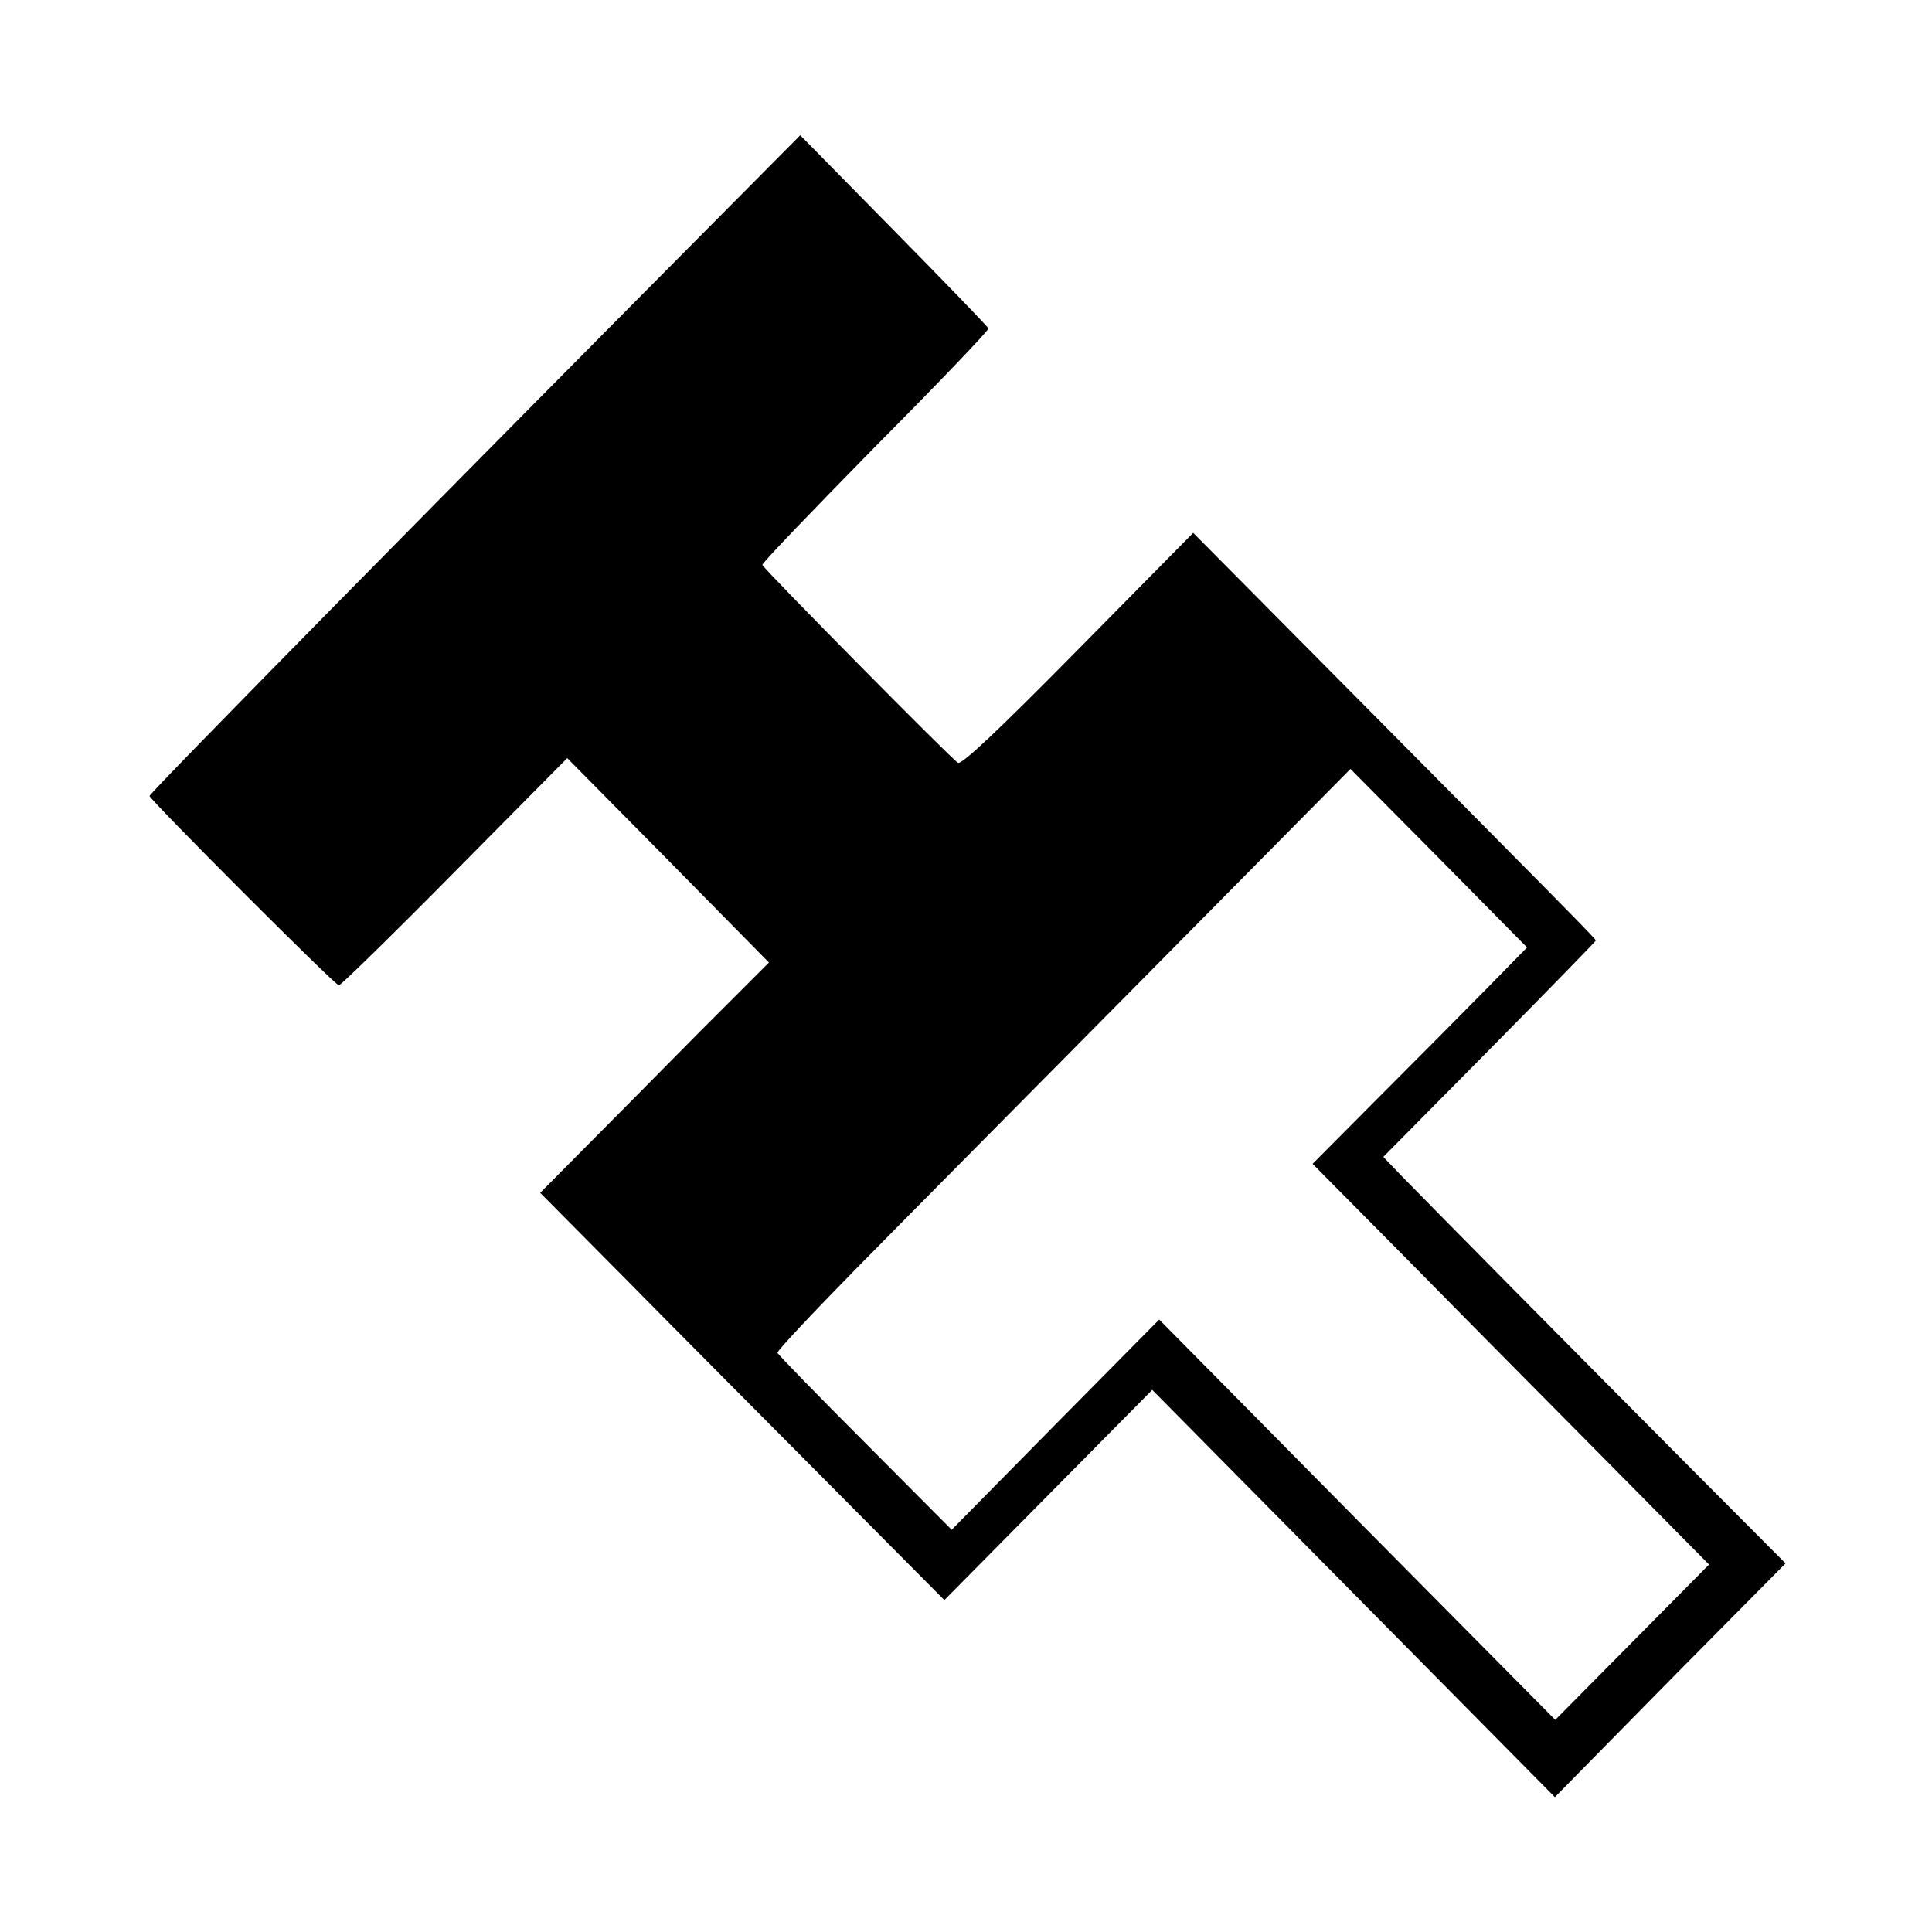
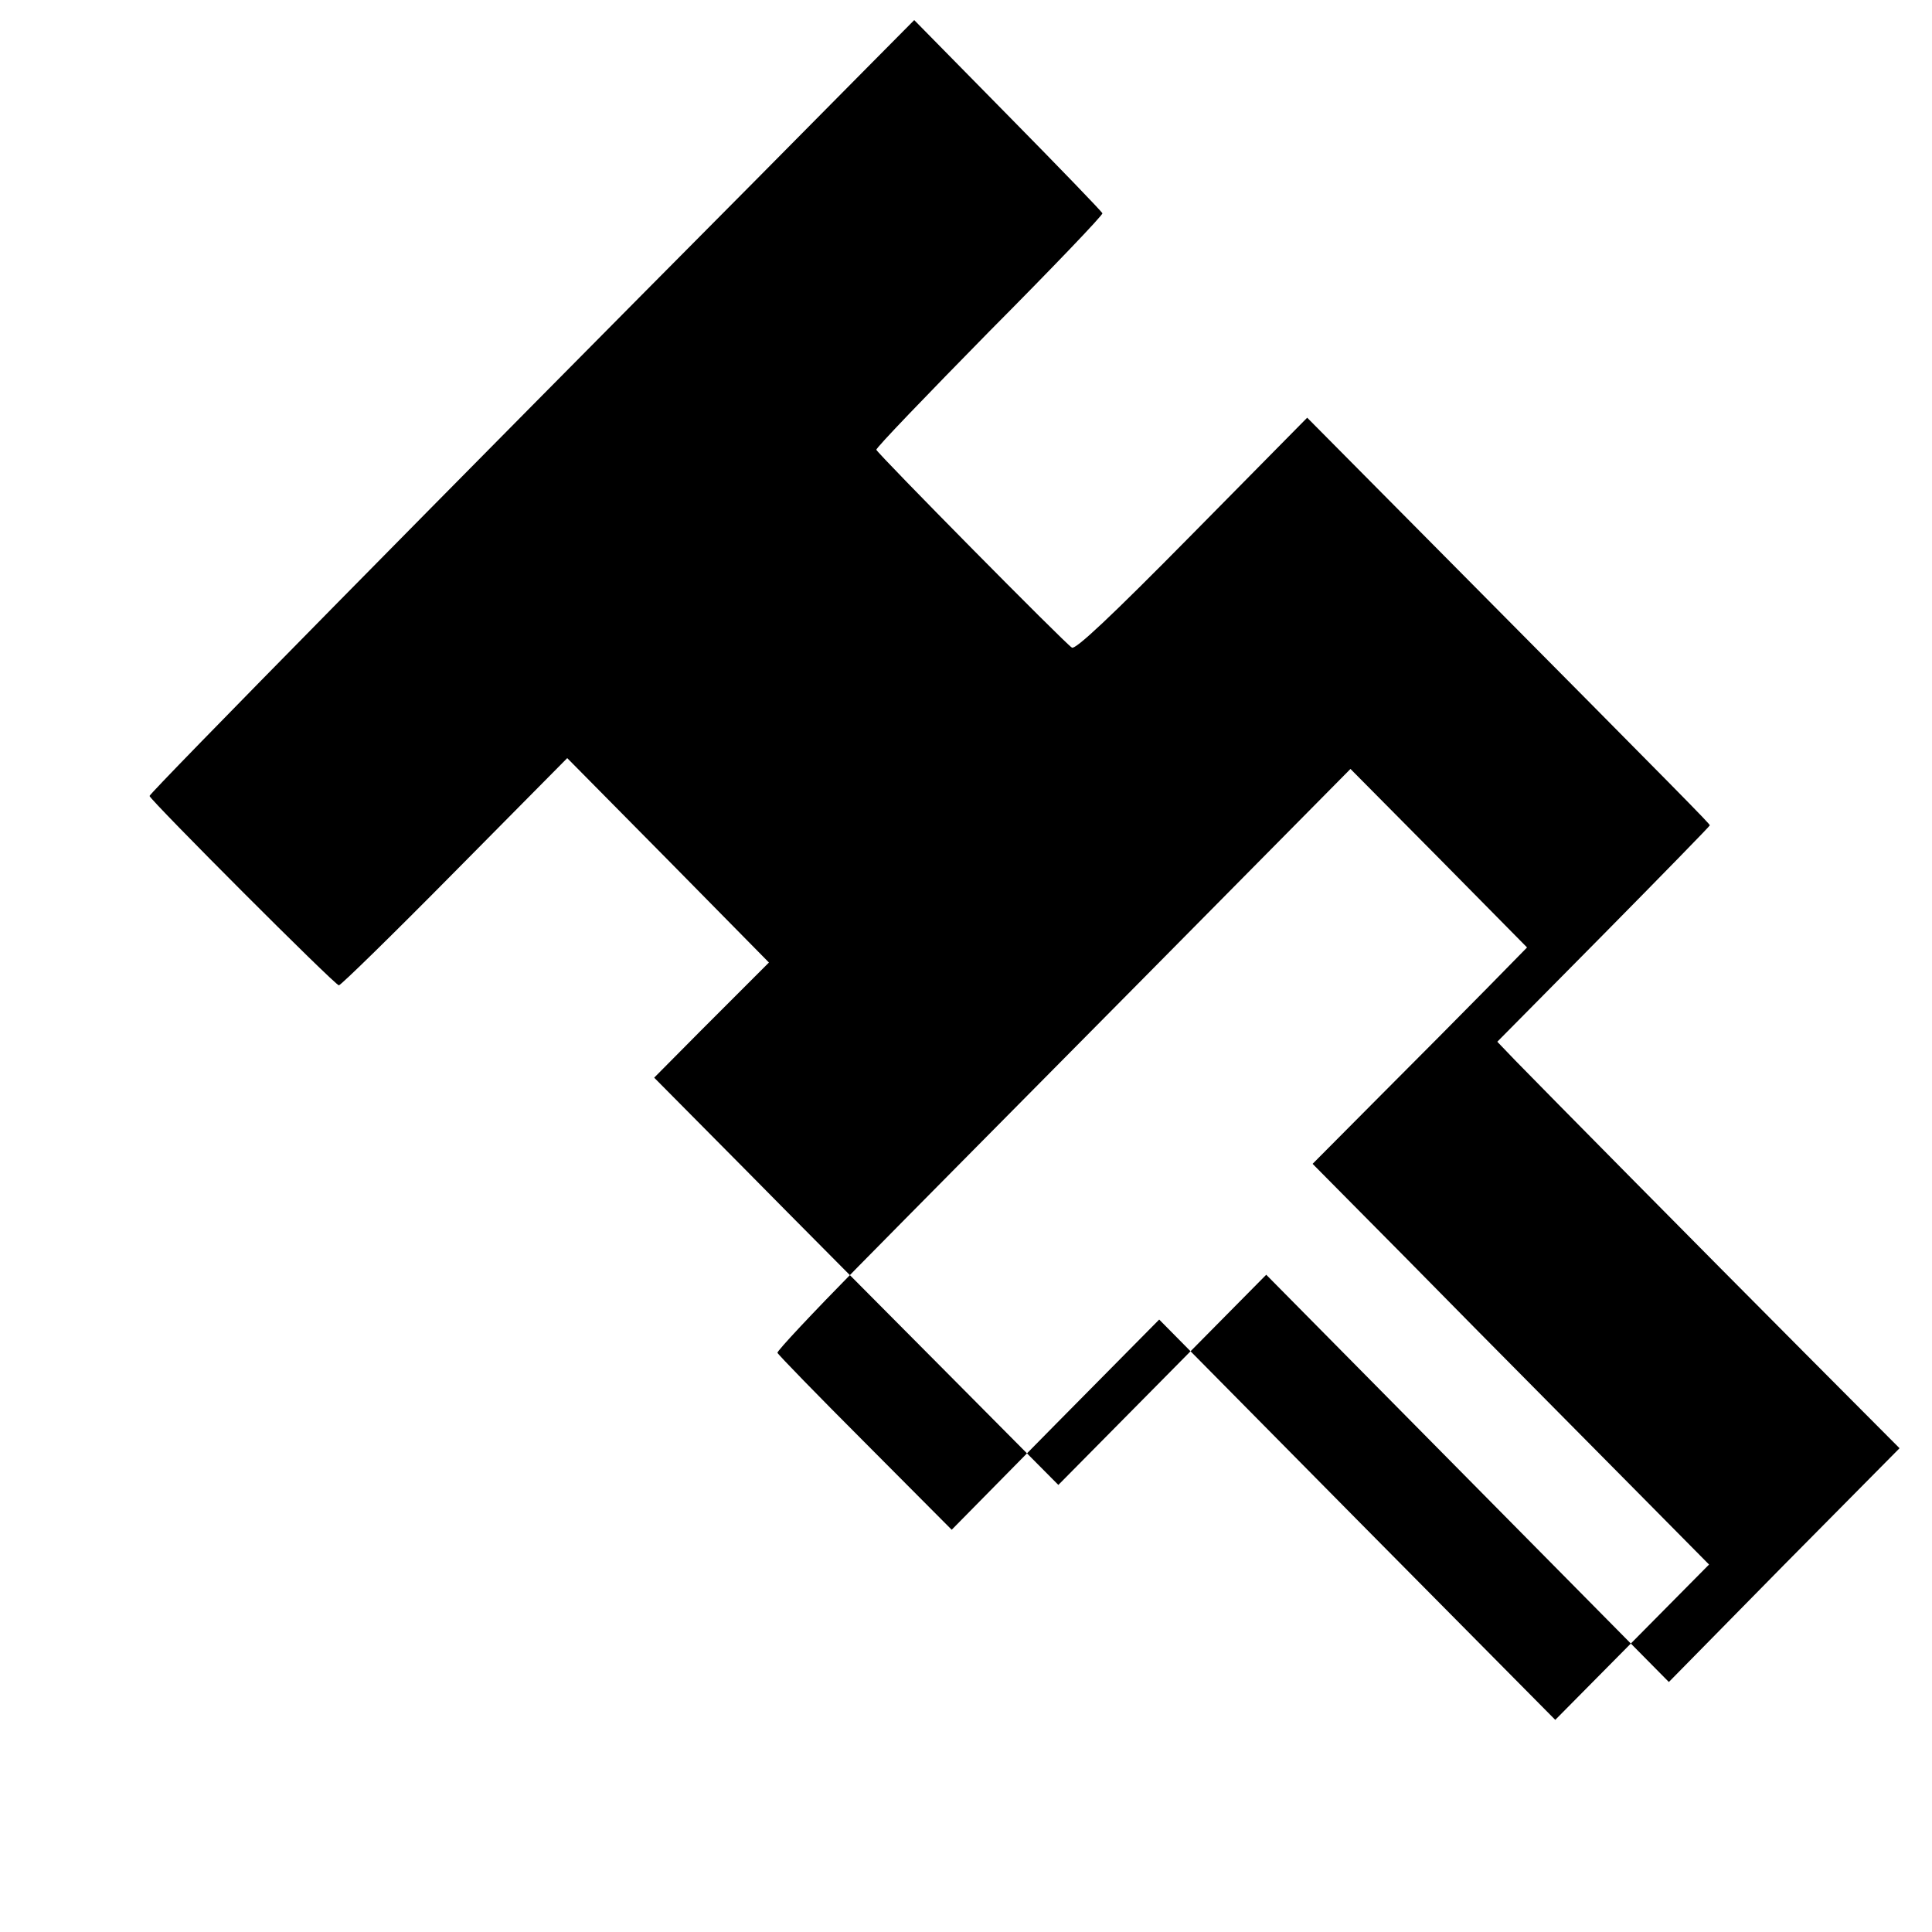
<svg xmlns="http://www.w3.org/2000/svg" version="1.0" width="500pt" height="500pt" viewBox="0 0 500 500" preserveAspectRatio="xMidYMid meet">
  <g transform="translate(0,500) scale(0.1,-0.1)" fill="#000000" stroke="none">
-     <path d="M1953 4531 c-781 -786 -1568 -1585 -1566 -1591 4 -13 480 -490 490 -490 5 0 140 132 300 294 l291 294 261 -264 261 -265 -178 -178 c-97 -98 -230 -233 -295 -298 l-119 -120 232 -234 c127 -129 363 -366 523 -527 l291 -293 269 272 269 272 521 -527 521 -527 298 303 299 302 -245 246 c-271 272 -675 681 -749 757 l-47 49 275 278 c151 153 275 280 275 282 0 4 -60 65 -682 692 l-360 363 -298 -302 c-213 -216 -302 -299 -311 -293 -17 10 -503 502 -506 512 -2 4 130 141 292 306 163 164 295 302 293 306 -2 5 -112 119 -245 254 l-242 246 -118 -119z m1896 -2088 c-57 -58 -182 -184 -278 -280 l-174 -175 101 -102 c55 -55 202 -204 327 -331 125 -126 311 -314 413 -417 l185 -187 -199 -201 -199 -201 -513 518 -512 518 -269 -272 -268 -272 -224 225 c-123 123 -225 228 -227 233 -1 5 91 103 205 219 114 116 449 454 743 751 l535 541 229 -231 228 -231 -103 -105z" />
+     <path d="M1953 4531 c-781 -786 -1568 -1585 -1566 -1591 4 -13 480 -490 490 -490 5 0 140 132 300 294 l291 294 261 -264 261 -265 -178 -178 l-119 -120 232 -234 c127 -129 363 -366 523 -527 l291 -293 269 272 269 272 521 -527 521 -527 298 303 299 302 -245 246 c-271 272 -675 681 -749 757 l-47 49 275 278 c151 153 275 280 275 282 0 4 -60 65 -682 692 l-360 363 -298 -302 c-213 -216 -302 -299 -311 -293 -17 10 -503 502 -506 512 -2 4 130 141 292 306 163 164 295 302 293 306 -2 5 -112 119 -245 254 l-242 246 -118 -119z m1896 -2088 c-57 -58 -182 -184 -278 -280 l-174 -175 101 -102 c55 -55 202 -204 327 -331 125 -126 311 -314 413 -417 l185 -187 -199 -201 -199 -201 -513 518 -512 518 -269 -272 -268 -272 -224 225 c-123 123 -225 228 -227 233 -1 5 91 103 205 219 114 116 449 454 743 751 l535 541 229 -231 228 -231 -103 -105z" />
  </g>
</svg>